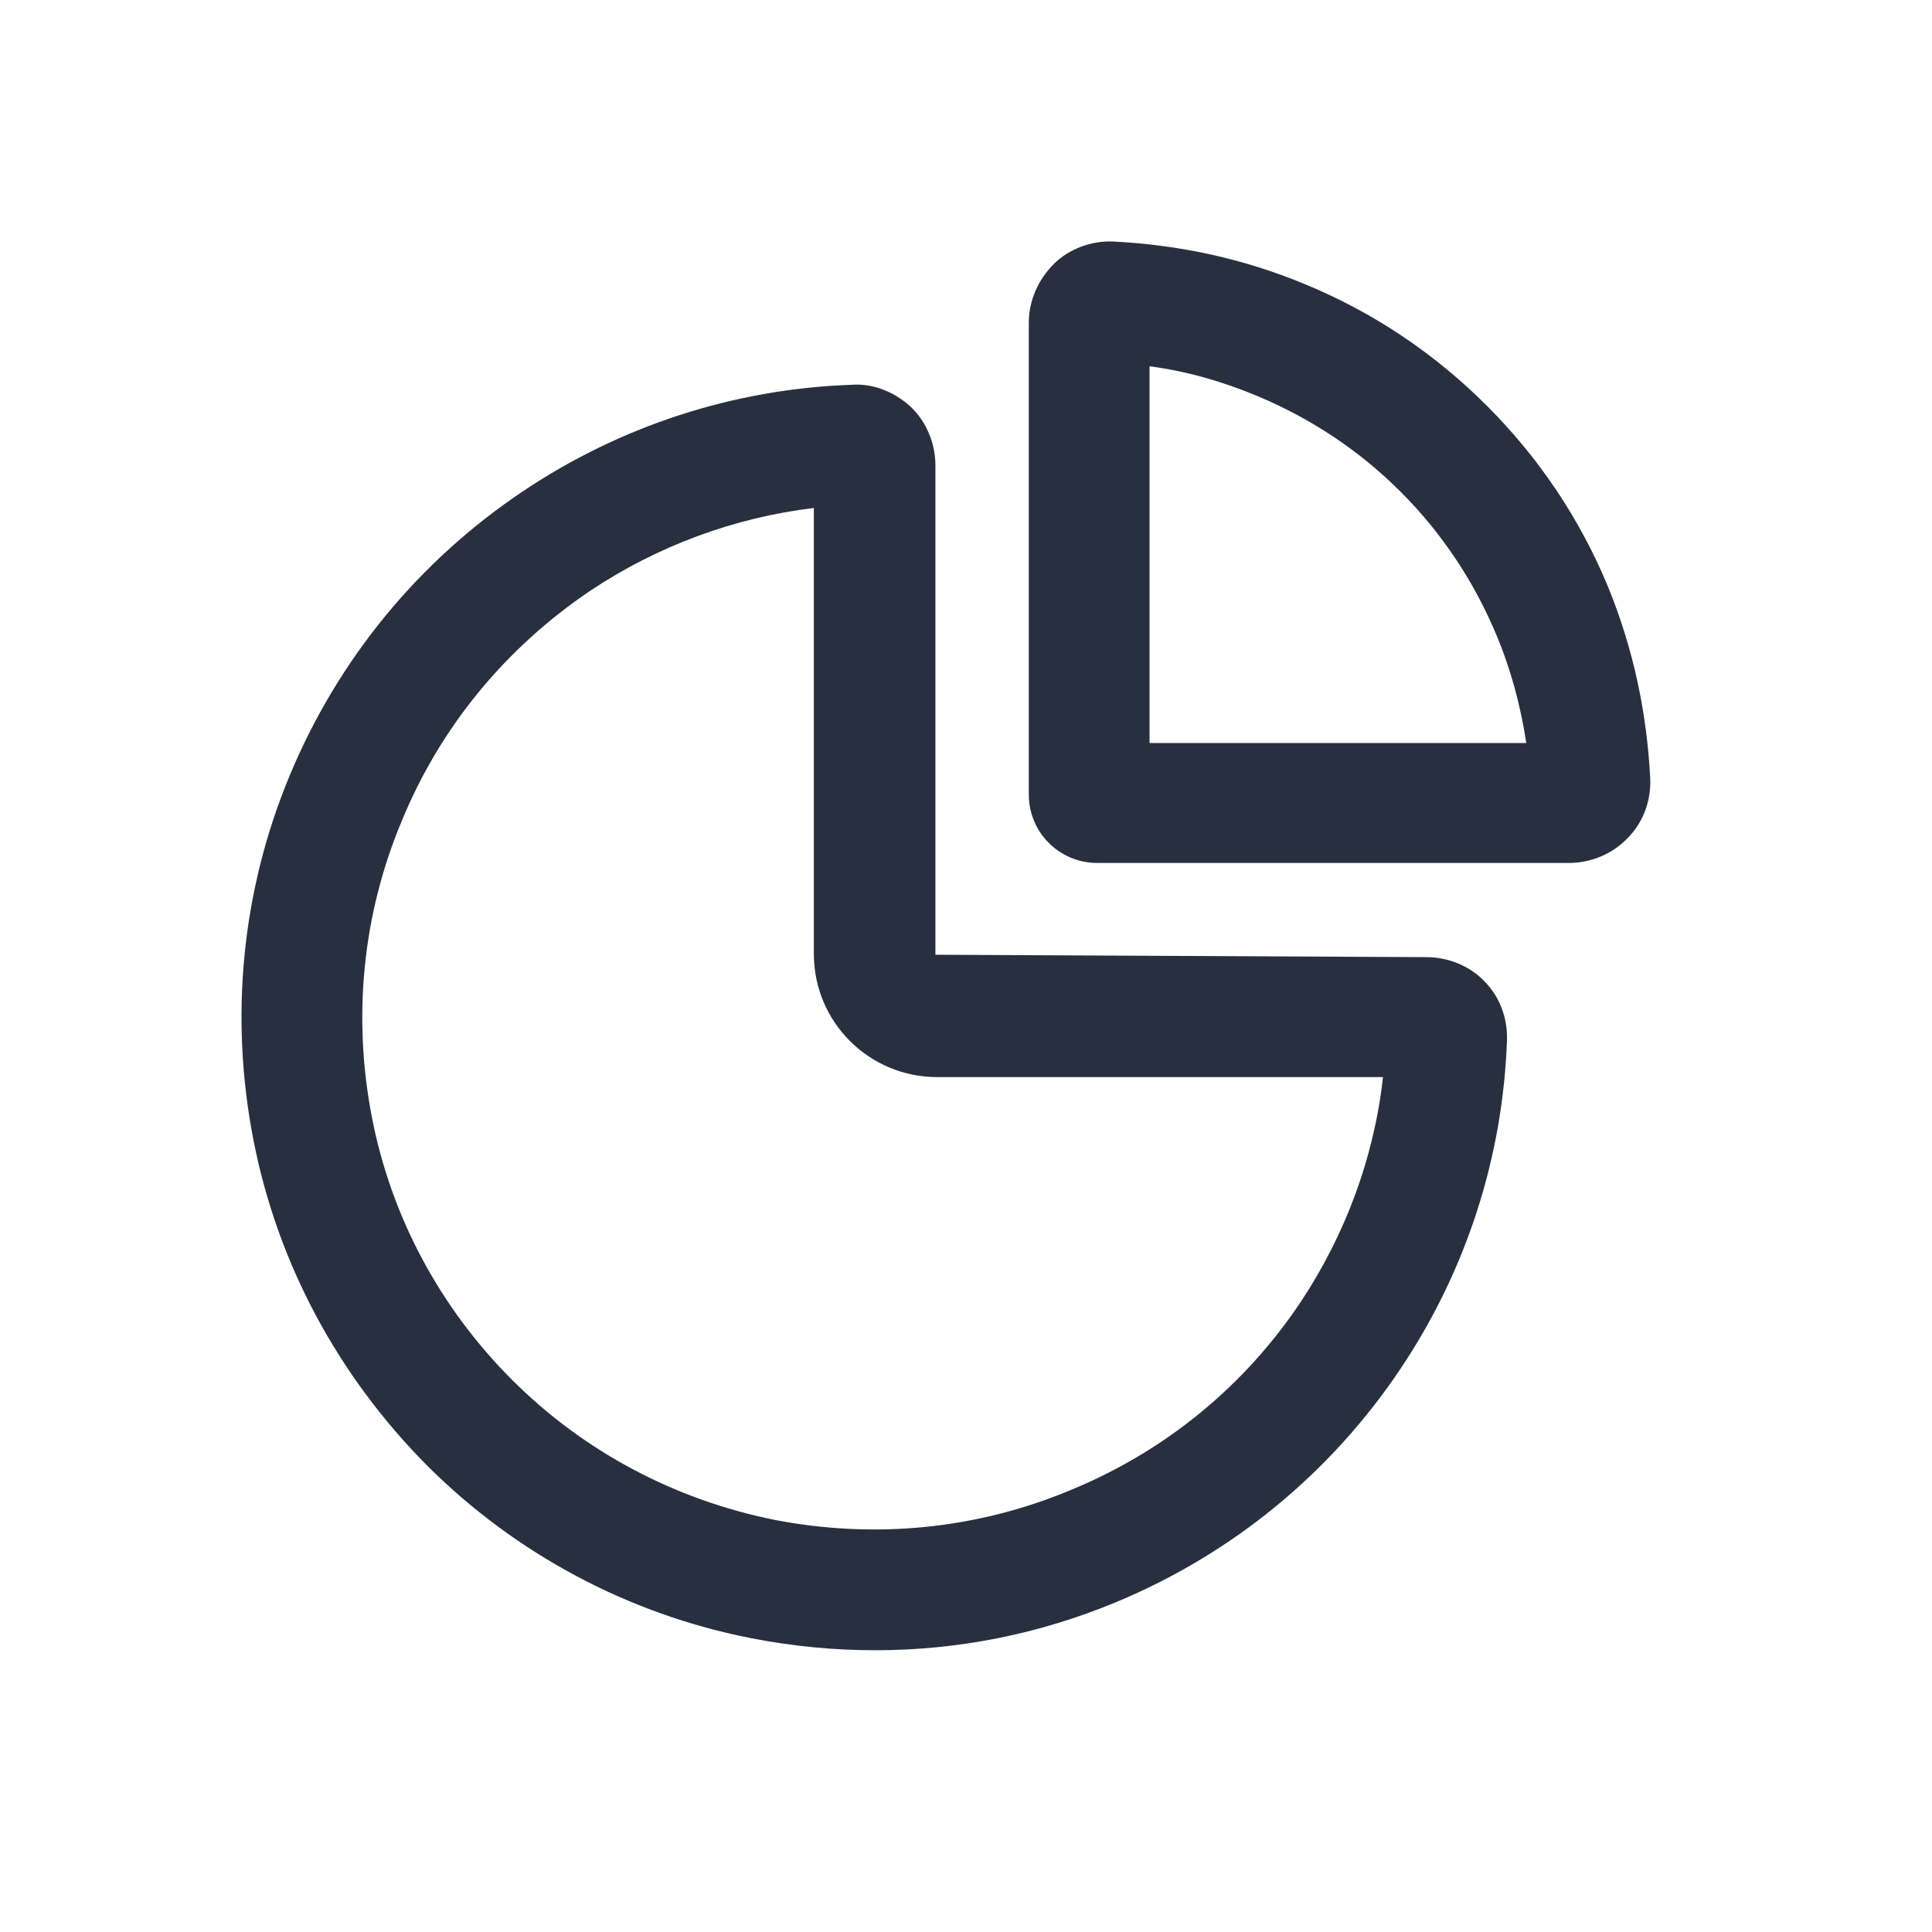
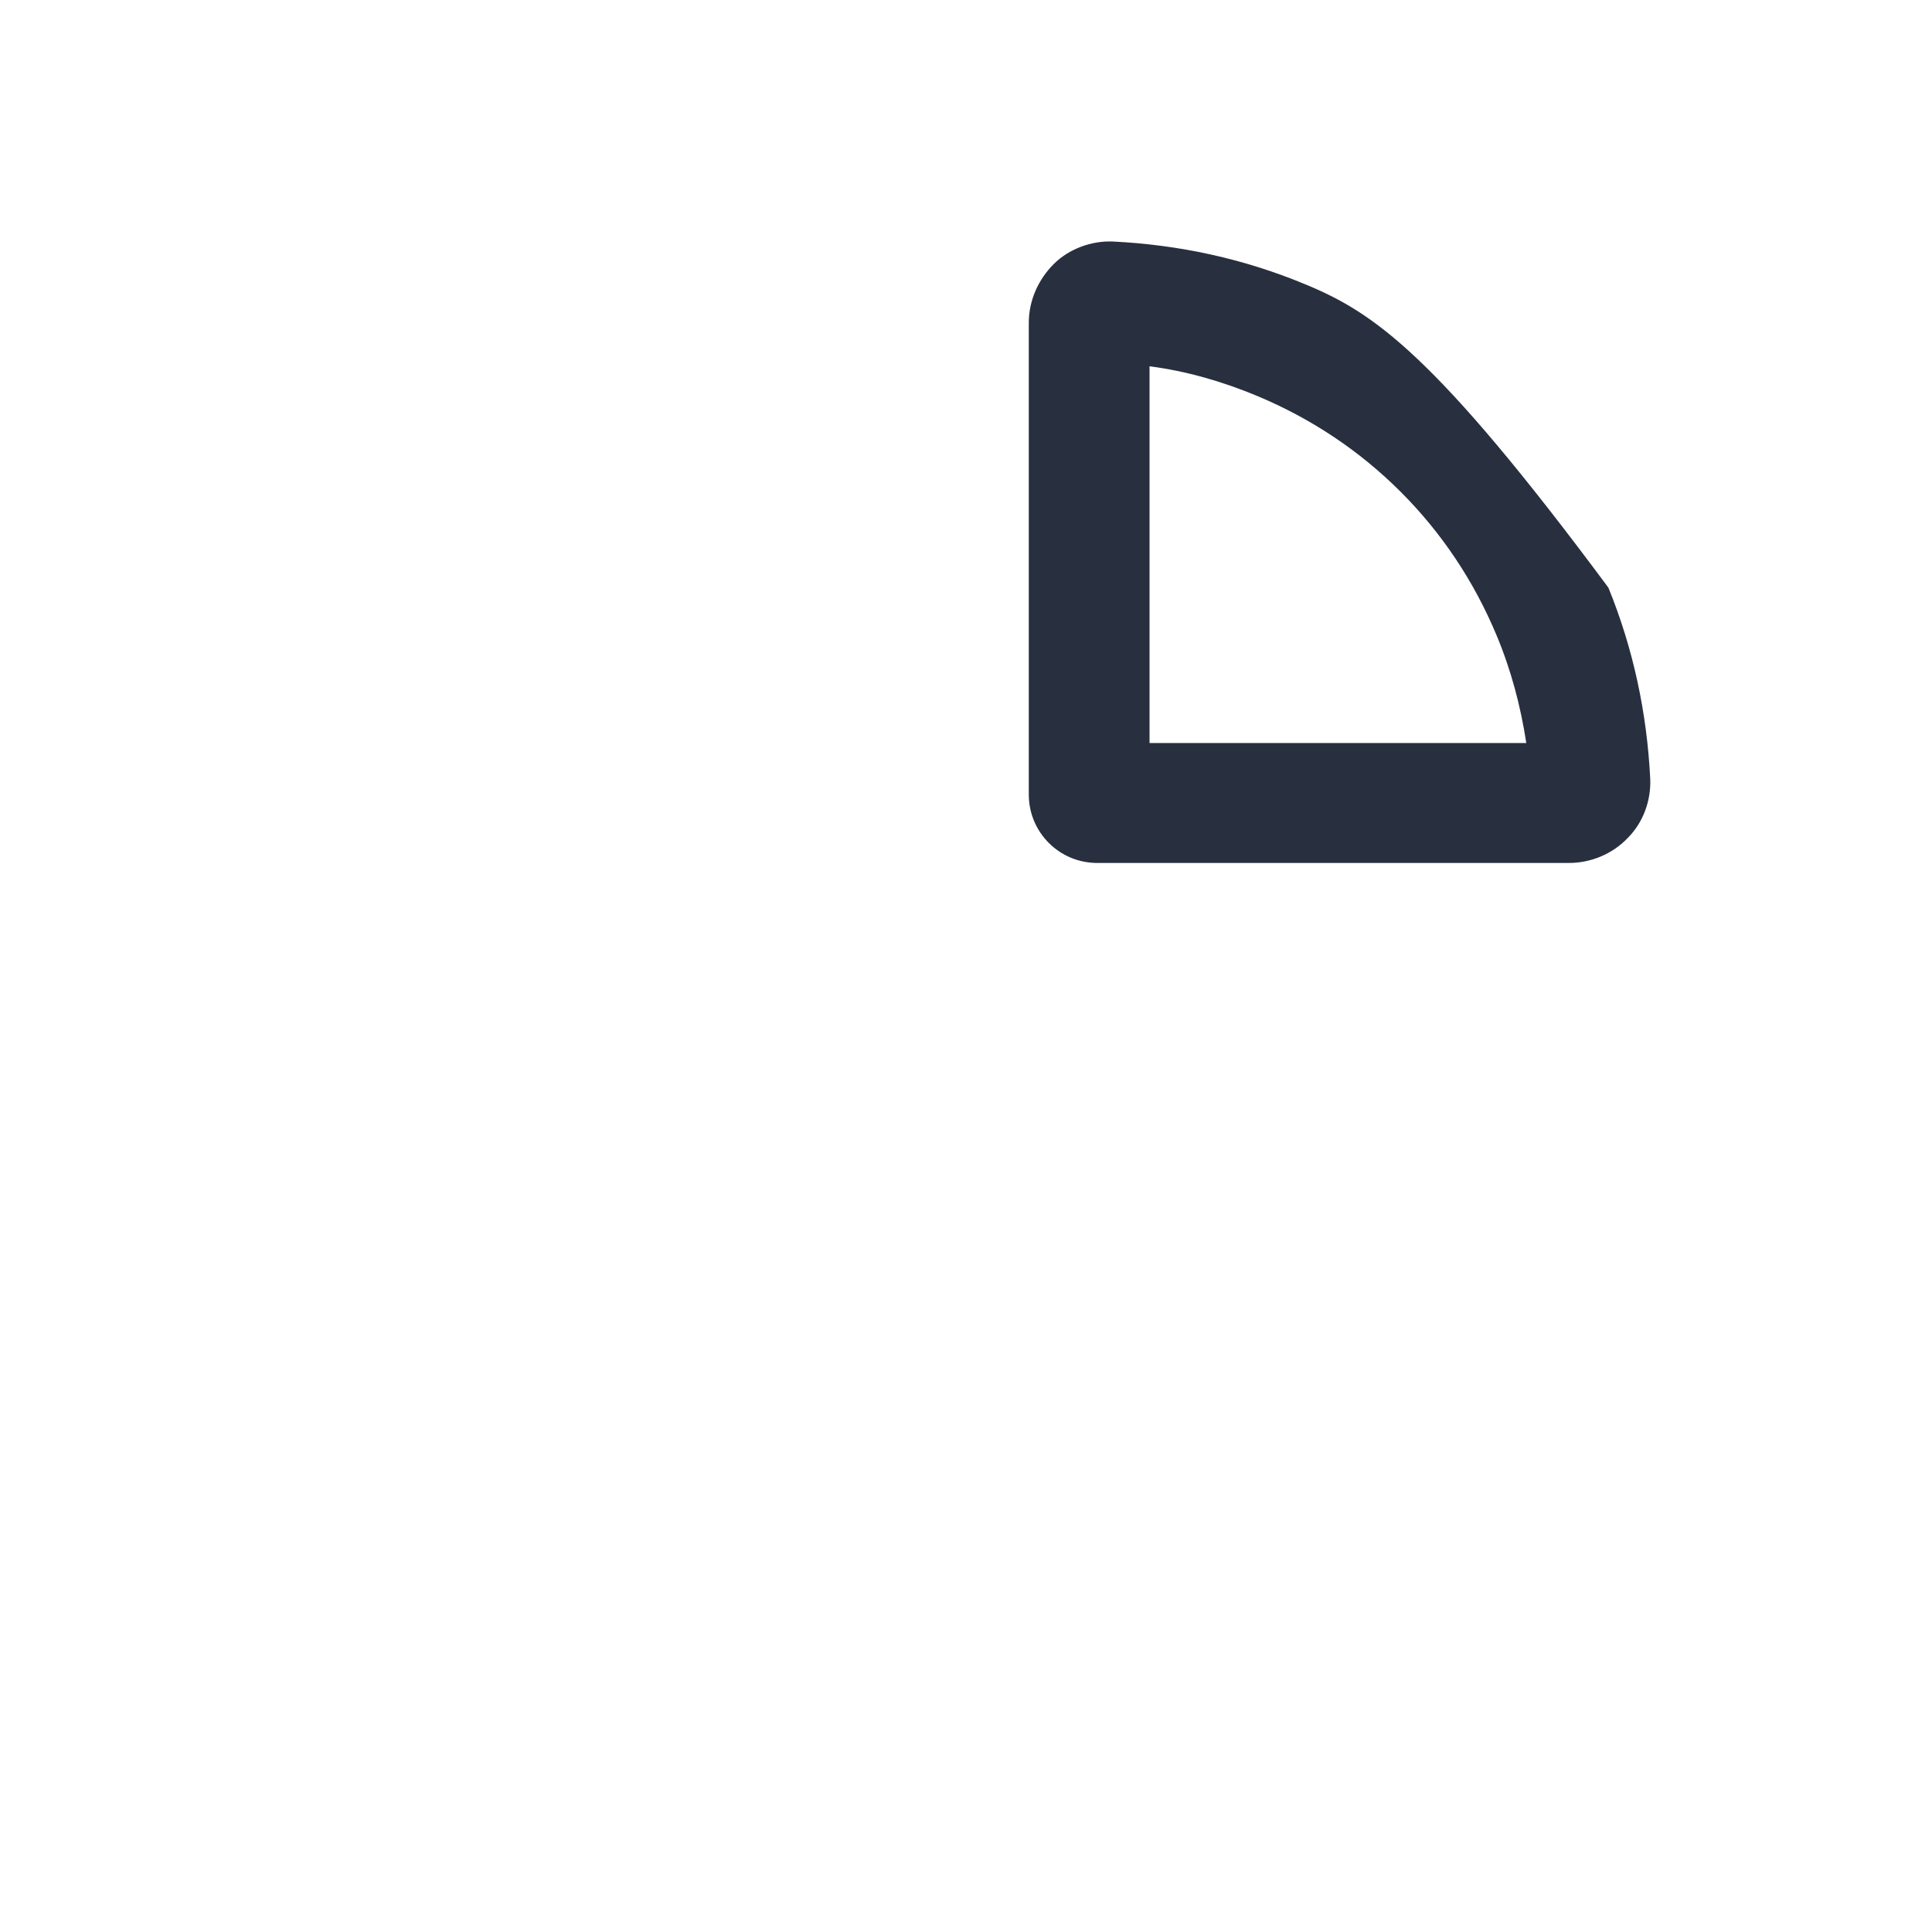
<svg xmlns="http://www.w3.org/2000/svg" width="24" height="24" viewBox="0 0 24 24" fill="none">
-   <path d="M17.72 11.89L11.62 11.86V5.78C11.62 5.51 11.51 5.24 11.31 5.05C11.11 4.87 10.85 4.76 10.58 4.78C9.12 4.83 7.71 5.29 6.5 6.1C5.2 6.97 4.2 8.19 3.6 9.63C3 11.07 2.85 12.64 3.15 14.17C3.45 15.7 4.2 17.09 5.3 18.2C6.4 19.3 7.8 20.05 9.33 20.35C9.84 20.45 10.36 20.5 10.87 20.5C11.9 20.5 12.91 20.3 13.87 19.9C15.31 19.3 16.53 18.3 17.4 17C18.21 15.79 18.67 14.38 18.72 12.92C18.73 12.65 18.63 12.38 18.44 12.19C18.26 12 17.99 11.89 17.72 11.89ZM16.16 16.17C15.46 17.22 14.47 18.03 13.3 18.51C12.13 19 10.86 19.12 9.62 18.88C8.38 18.63 7.25 18.03 6.36 17.14C5.47 16.25 4.86 15.12 4.62 13.88C4.38 12.64 4.5 11.37 4.99 10.2C5.47 9.03 6.28 8.05 7.33 7.34C8.17 6.78 9.12 6.43 10.11 6.31V11.85C10.11 12.7 10.8 13.38 11.64 13.38H17.18C17.07 14.38 16.71 15.34 16.16 16.17Z" fill="#28303F" />
-   <path d="M19.98 7.3C19.63 6.45 19.12 5.69 18.47 5.04C17.82 4.39 17.06 3.88 16.21 3.53C15.44 3.21 14.64 3.04 13.82 3C13.56 2.99 13.28 3.09 13.09 3.28C12.9 3.47 12.78 3.73 12.78 4.01V9.87C12.78 10.34 13.16 10.72 13.63 10.72H19.49C19.76 10.72 20.03 10.61 20.22 10.41C20.41 10.22 20.51 9.95 20.5 9.68C20.46 8.86 20.29 8.06 19.98 7.3ZM14.28 4.55C14.74 4.61 15.19 4.74 15.62 4.92C16.29 5.2 16.89 5.6 17.4 6.11C17.91 6.62 18.31 7.22 18.59 7.89C18.77 8.32 18.89 8.77 18.96 9.23H14.28V4.55Z" fill="#28303F" />
+   <path d="M19.98 7.3C17.82 4.39 17.06 3.88 16.21 3.53C15.44 3.21 14.64 3.04 13.82 3C13.56 2.99 13.28 3.09 13.09 3.28C12.9 3.47 12.78 3.73 12.78 4.01V9.87C12.78 10.34 13.16 10.72 13.63 10.72H19.49C19.76 10.72 20.03 10.61 20.22 10.41C20.41 10.22 20.51 9.95 20.5 9.68C20.46 8.86 20.29 8.06 19.98 7.3ZM14.28 4.55C14.74 4.61 15.19 4.74 15.62 4.92C16.29 5.2 16.89 5.6 17.4 6.11C17.91 6.62 18.31 7.22 18.59 7.89C18.77 8.32 18.89 8.77 18.96 9.23H14.28V4.55Z" fill="#28303F" />
</svg>